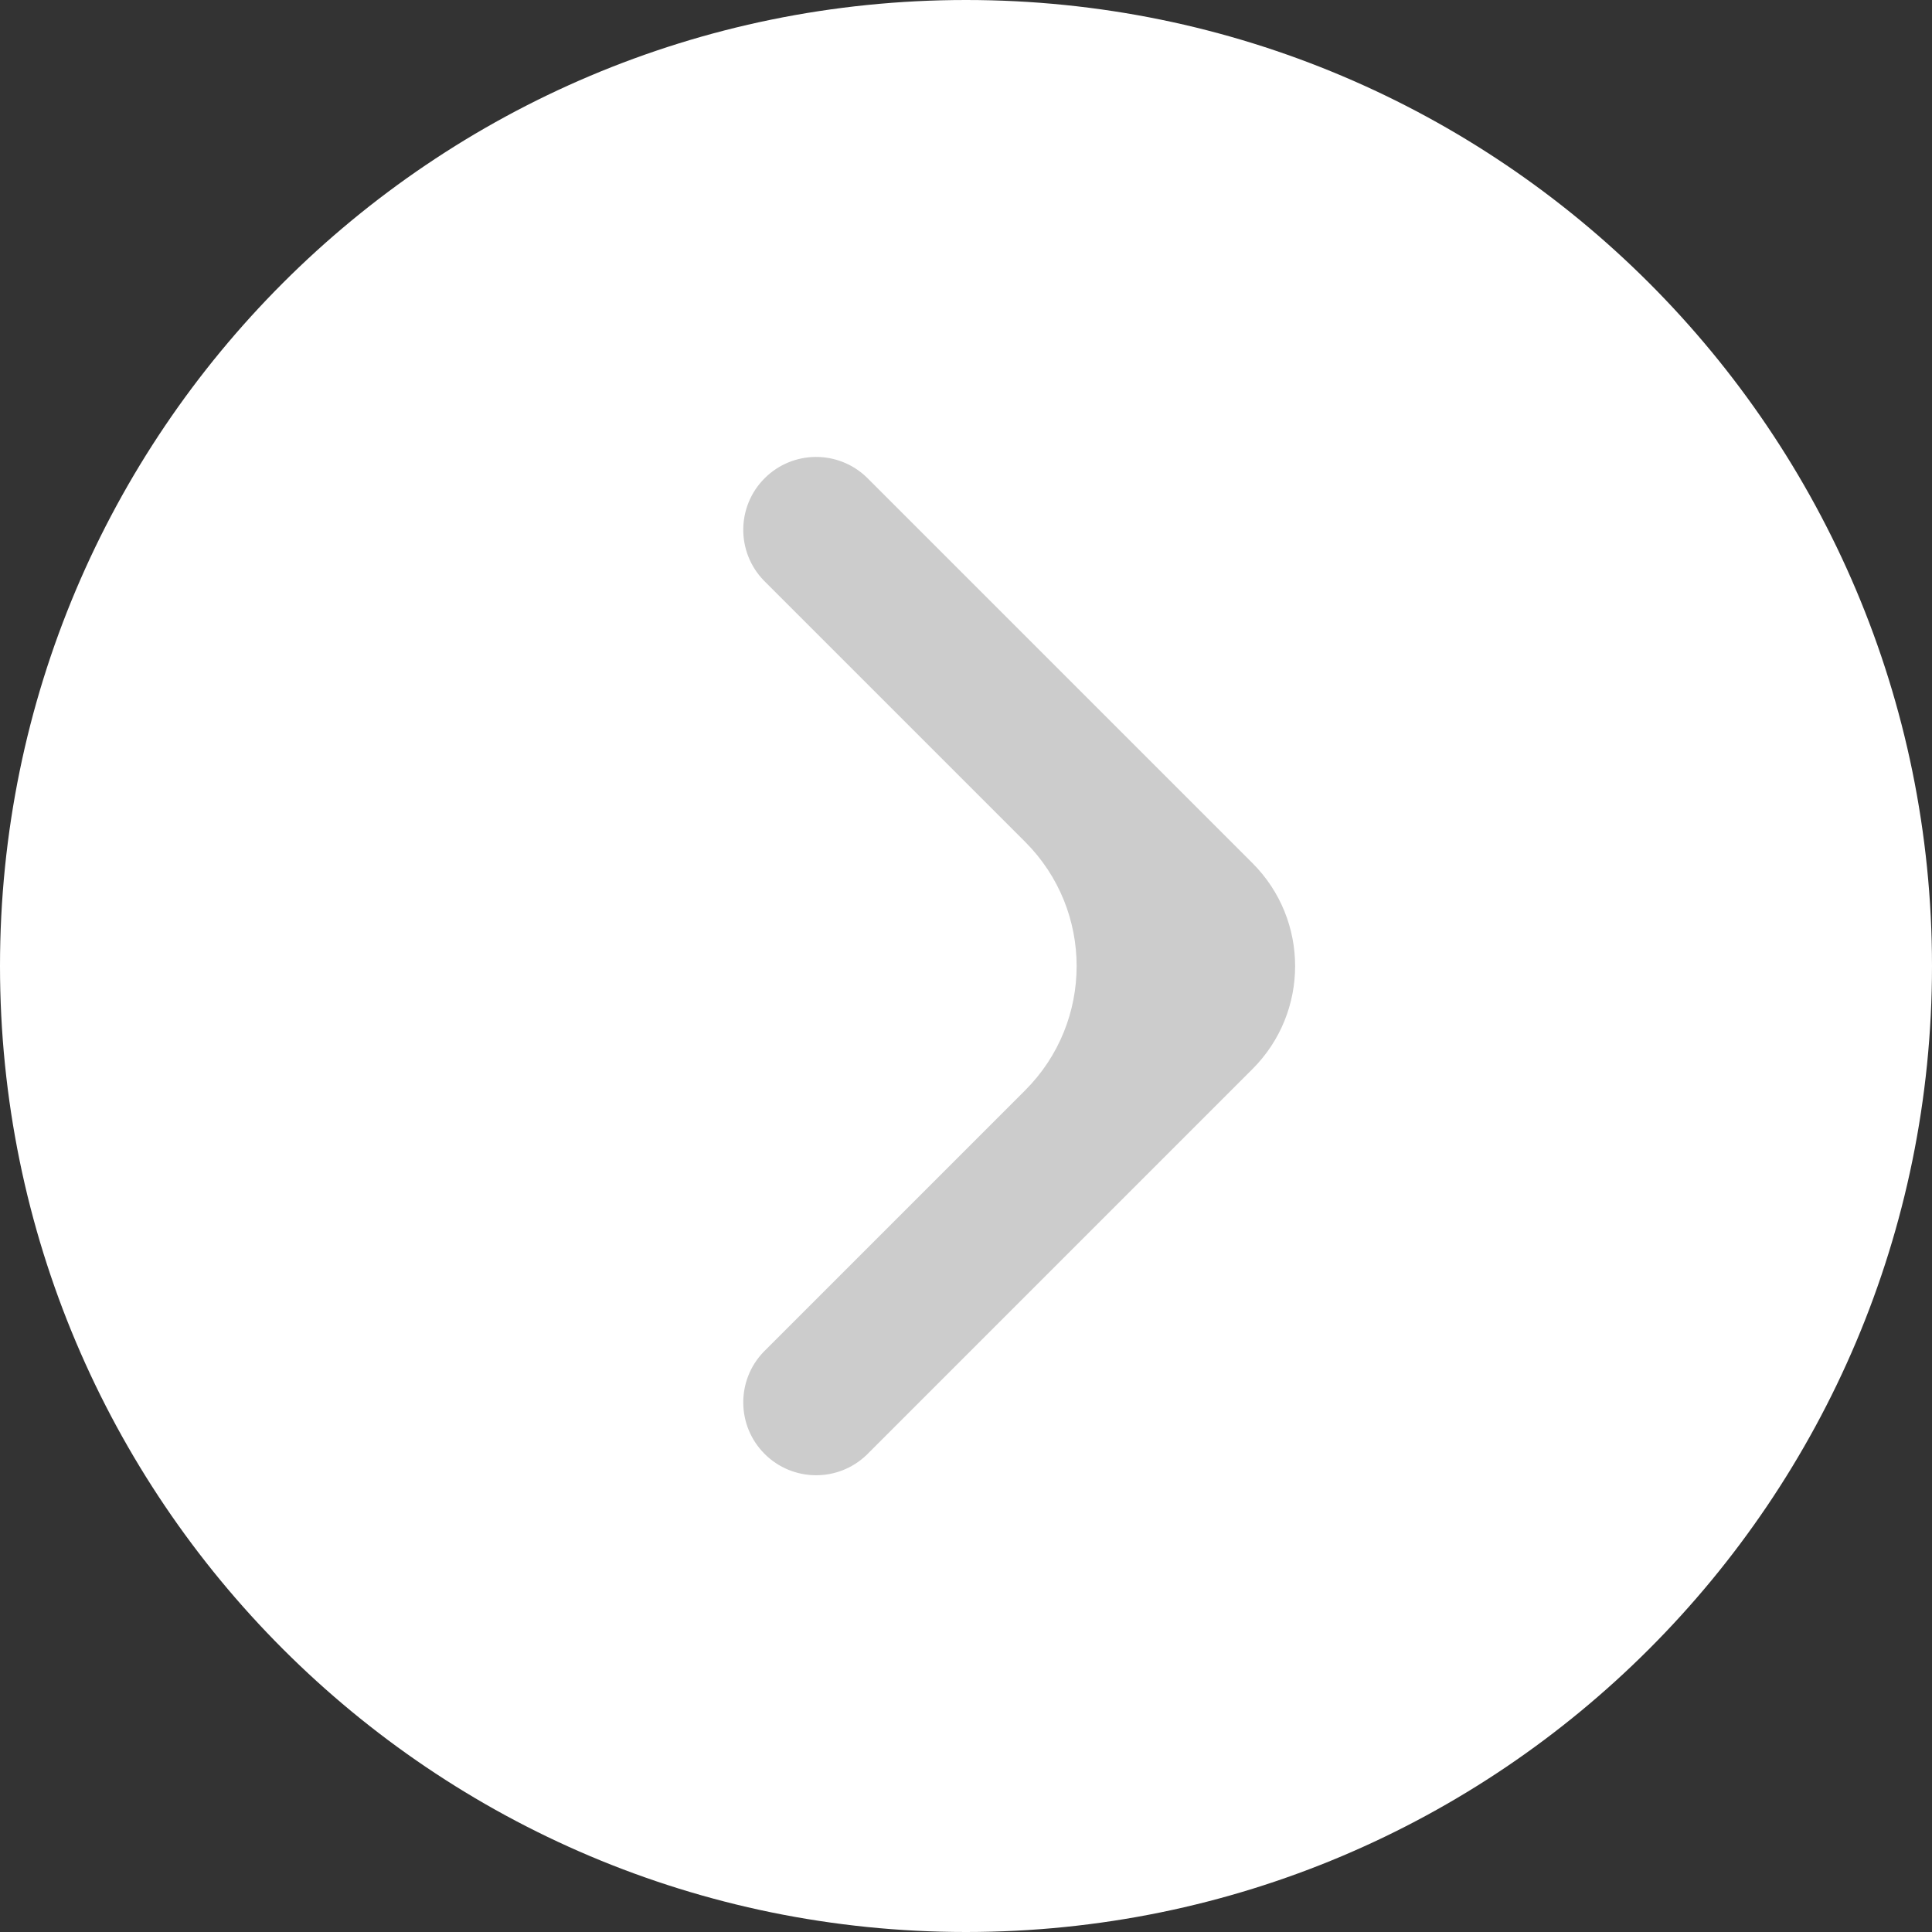
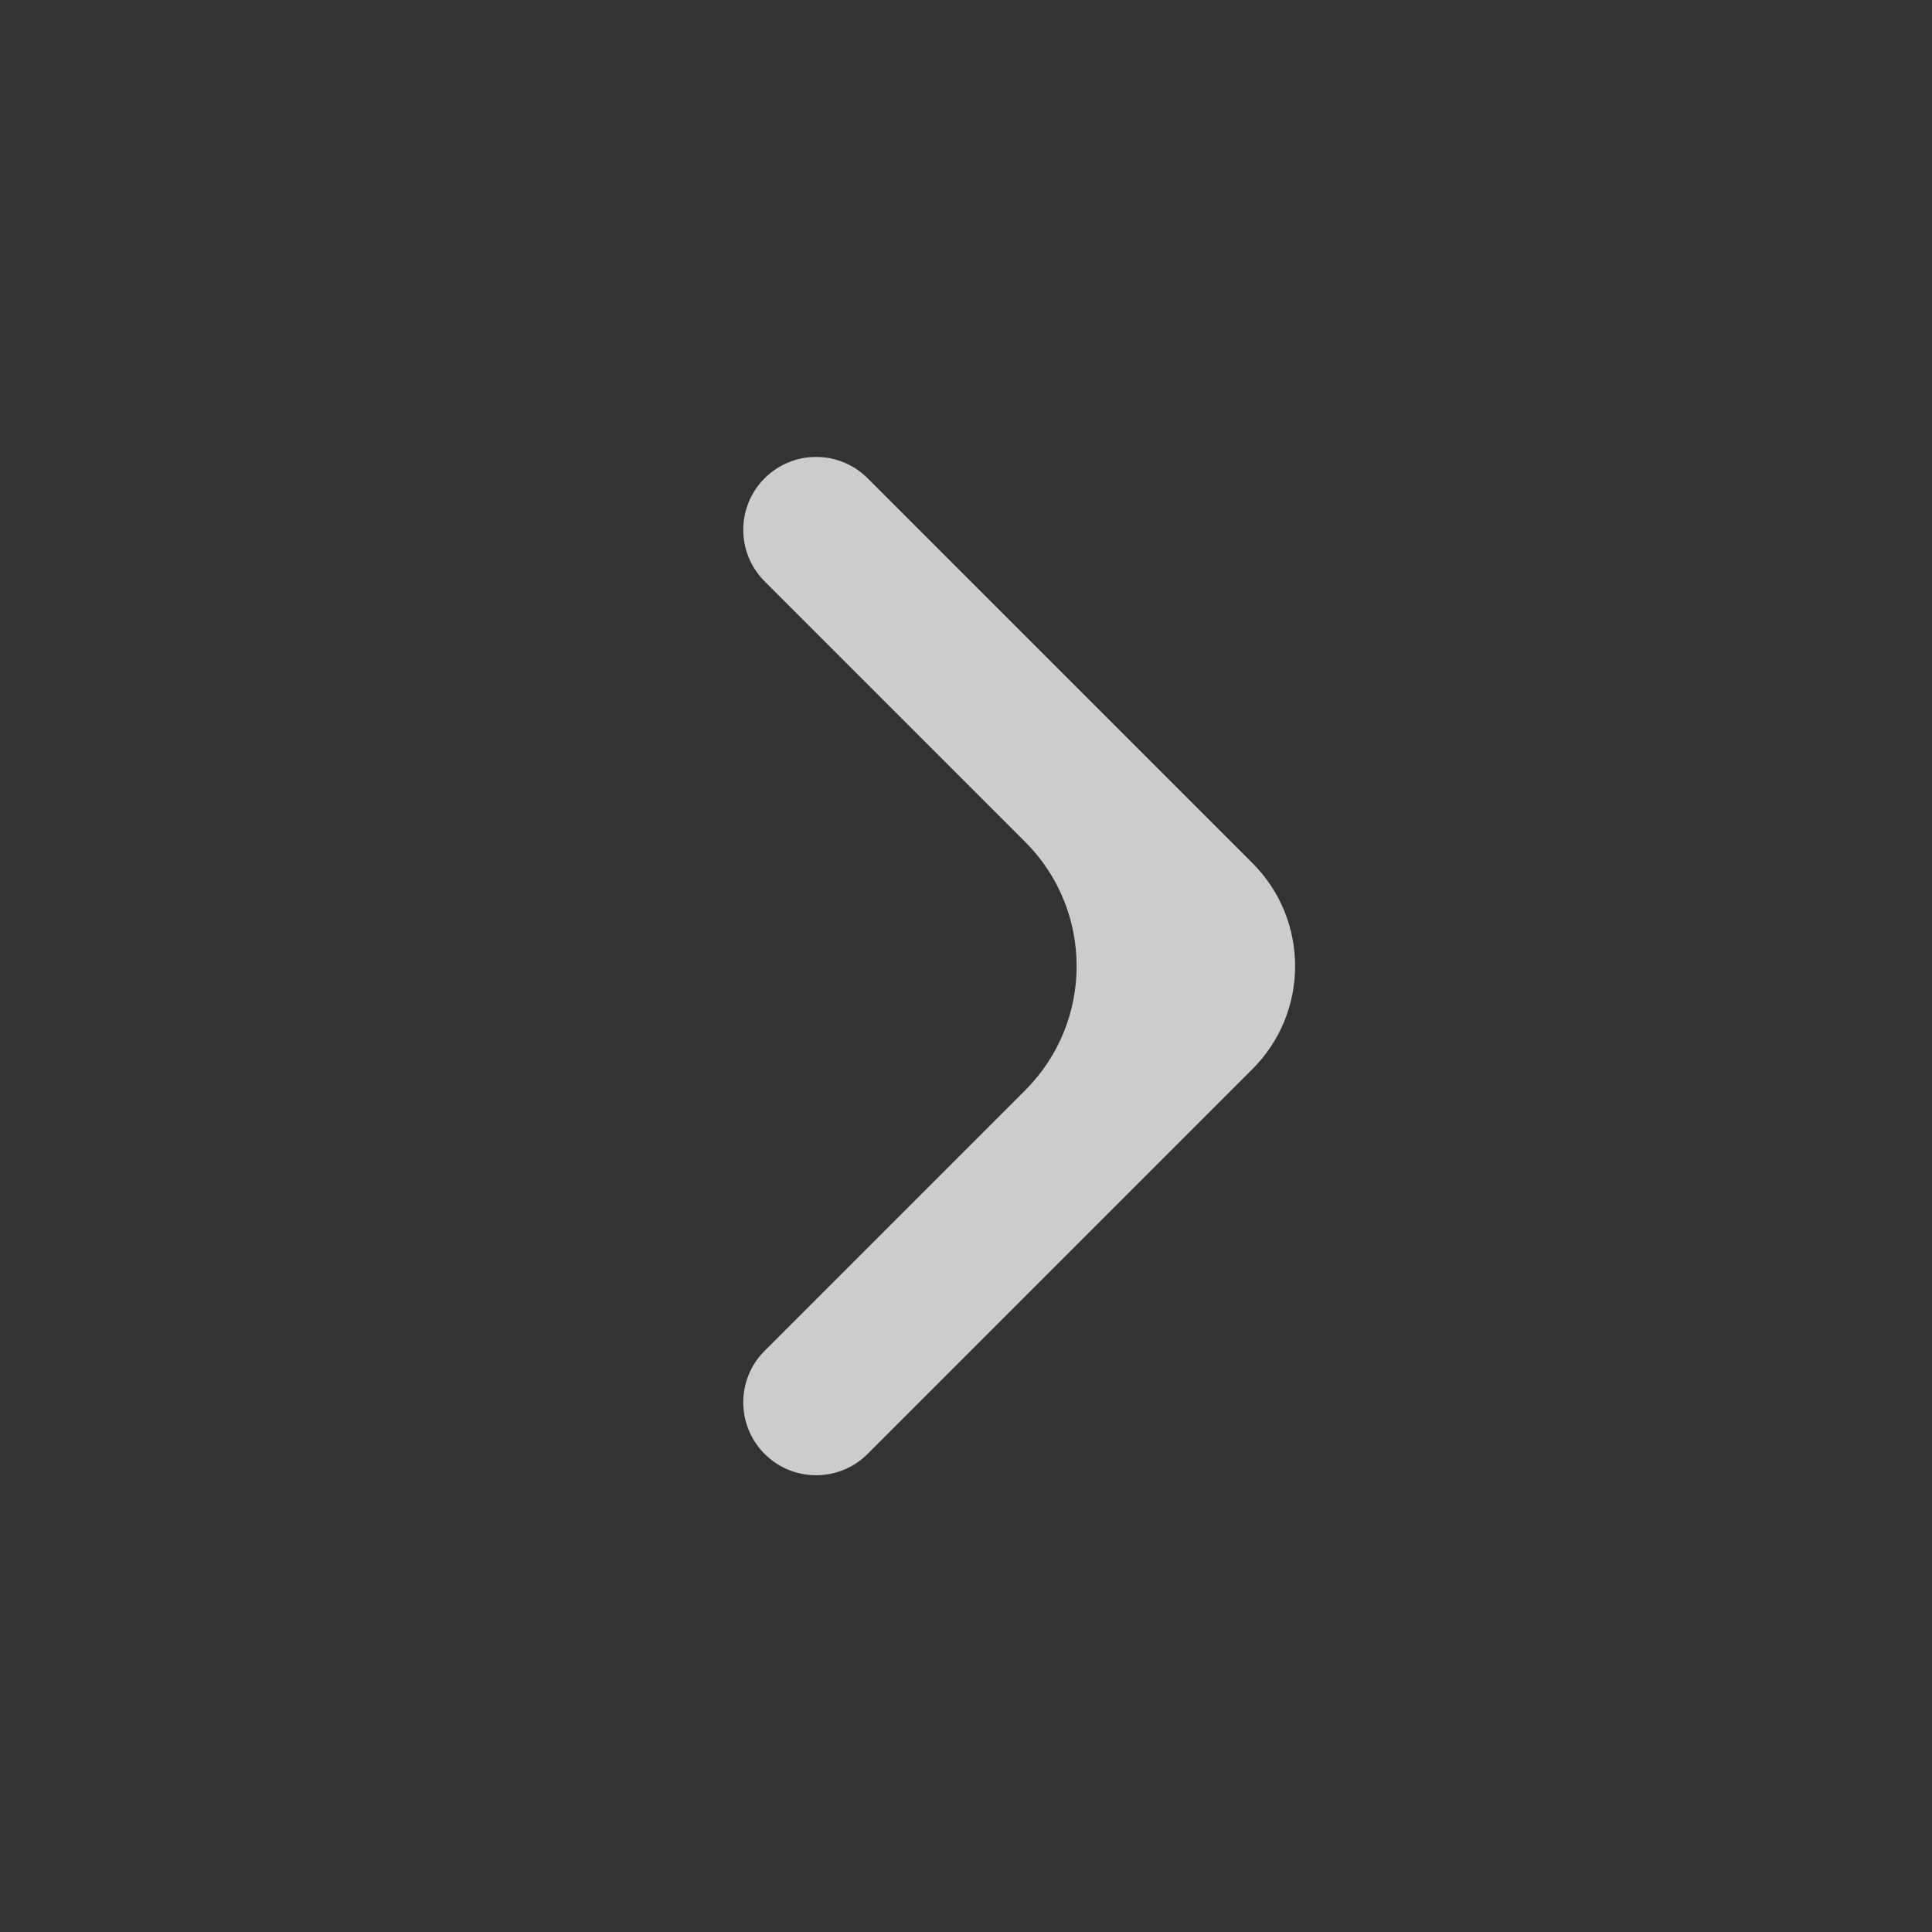
<svg xmlns="http://www.w3.org/2000/svg" version="1.1" width="1024" height="1024" viewBox="0 0 1024 1024">
  <rect x="0" y="0" width="1024" height="1024" fill="#333333" stroke="none" />
  <title />
  <g id="icomoon-ignore">
</g>
-   <path fill="#fff" d="M1024 512c0 282.77-229.23 512-512 512s-512-229.23-512-512c0-282.77 229.23-512 512-512s512 229.23 512 512z" />
  <path fill="#ccc" d="M543.371 446.224l-138.585-138.585c-14.636-15.153-14.426-39.24 0.47-54.137s38.984-15.106 54.137-0.47l204.441 204.441c30.142 30.142 30.142 79.012 0 109.154-0.010 0.010-0.020 0.020-0.031 0.031l-204.411 204.411c-15.153 14.636-39.24 14.426-54.137-0.47s-15.106-38.984-0.47-54.137l138.585-138.585c36.354-36.354 36.354-95.296 0-131.65z" />
</svg>